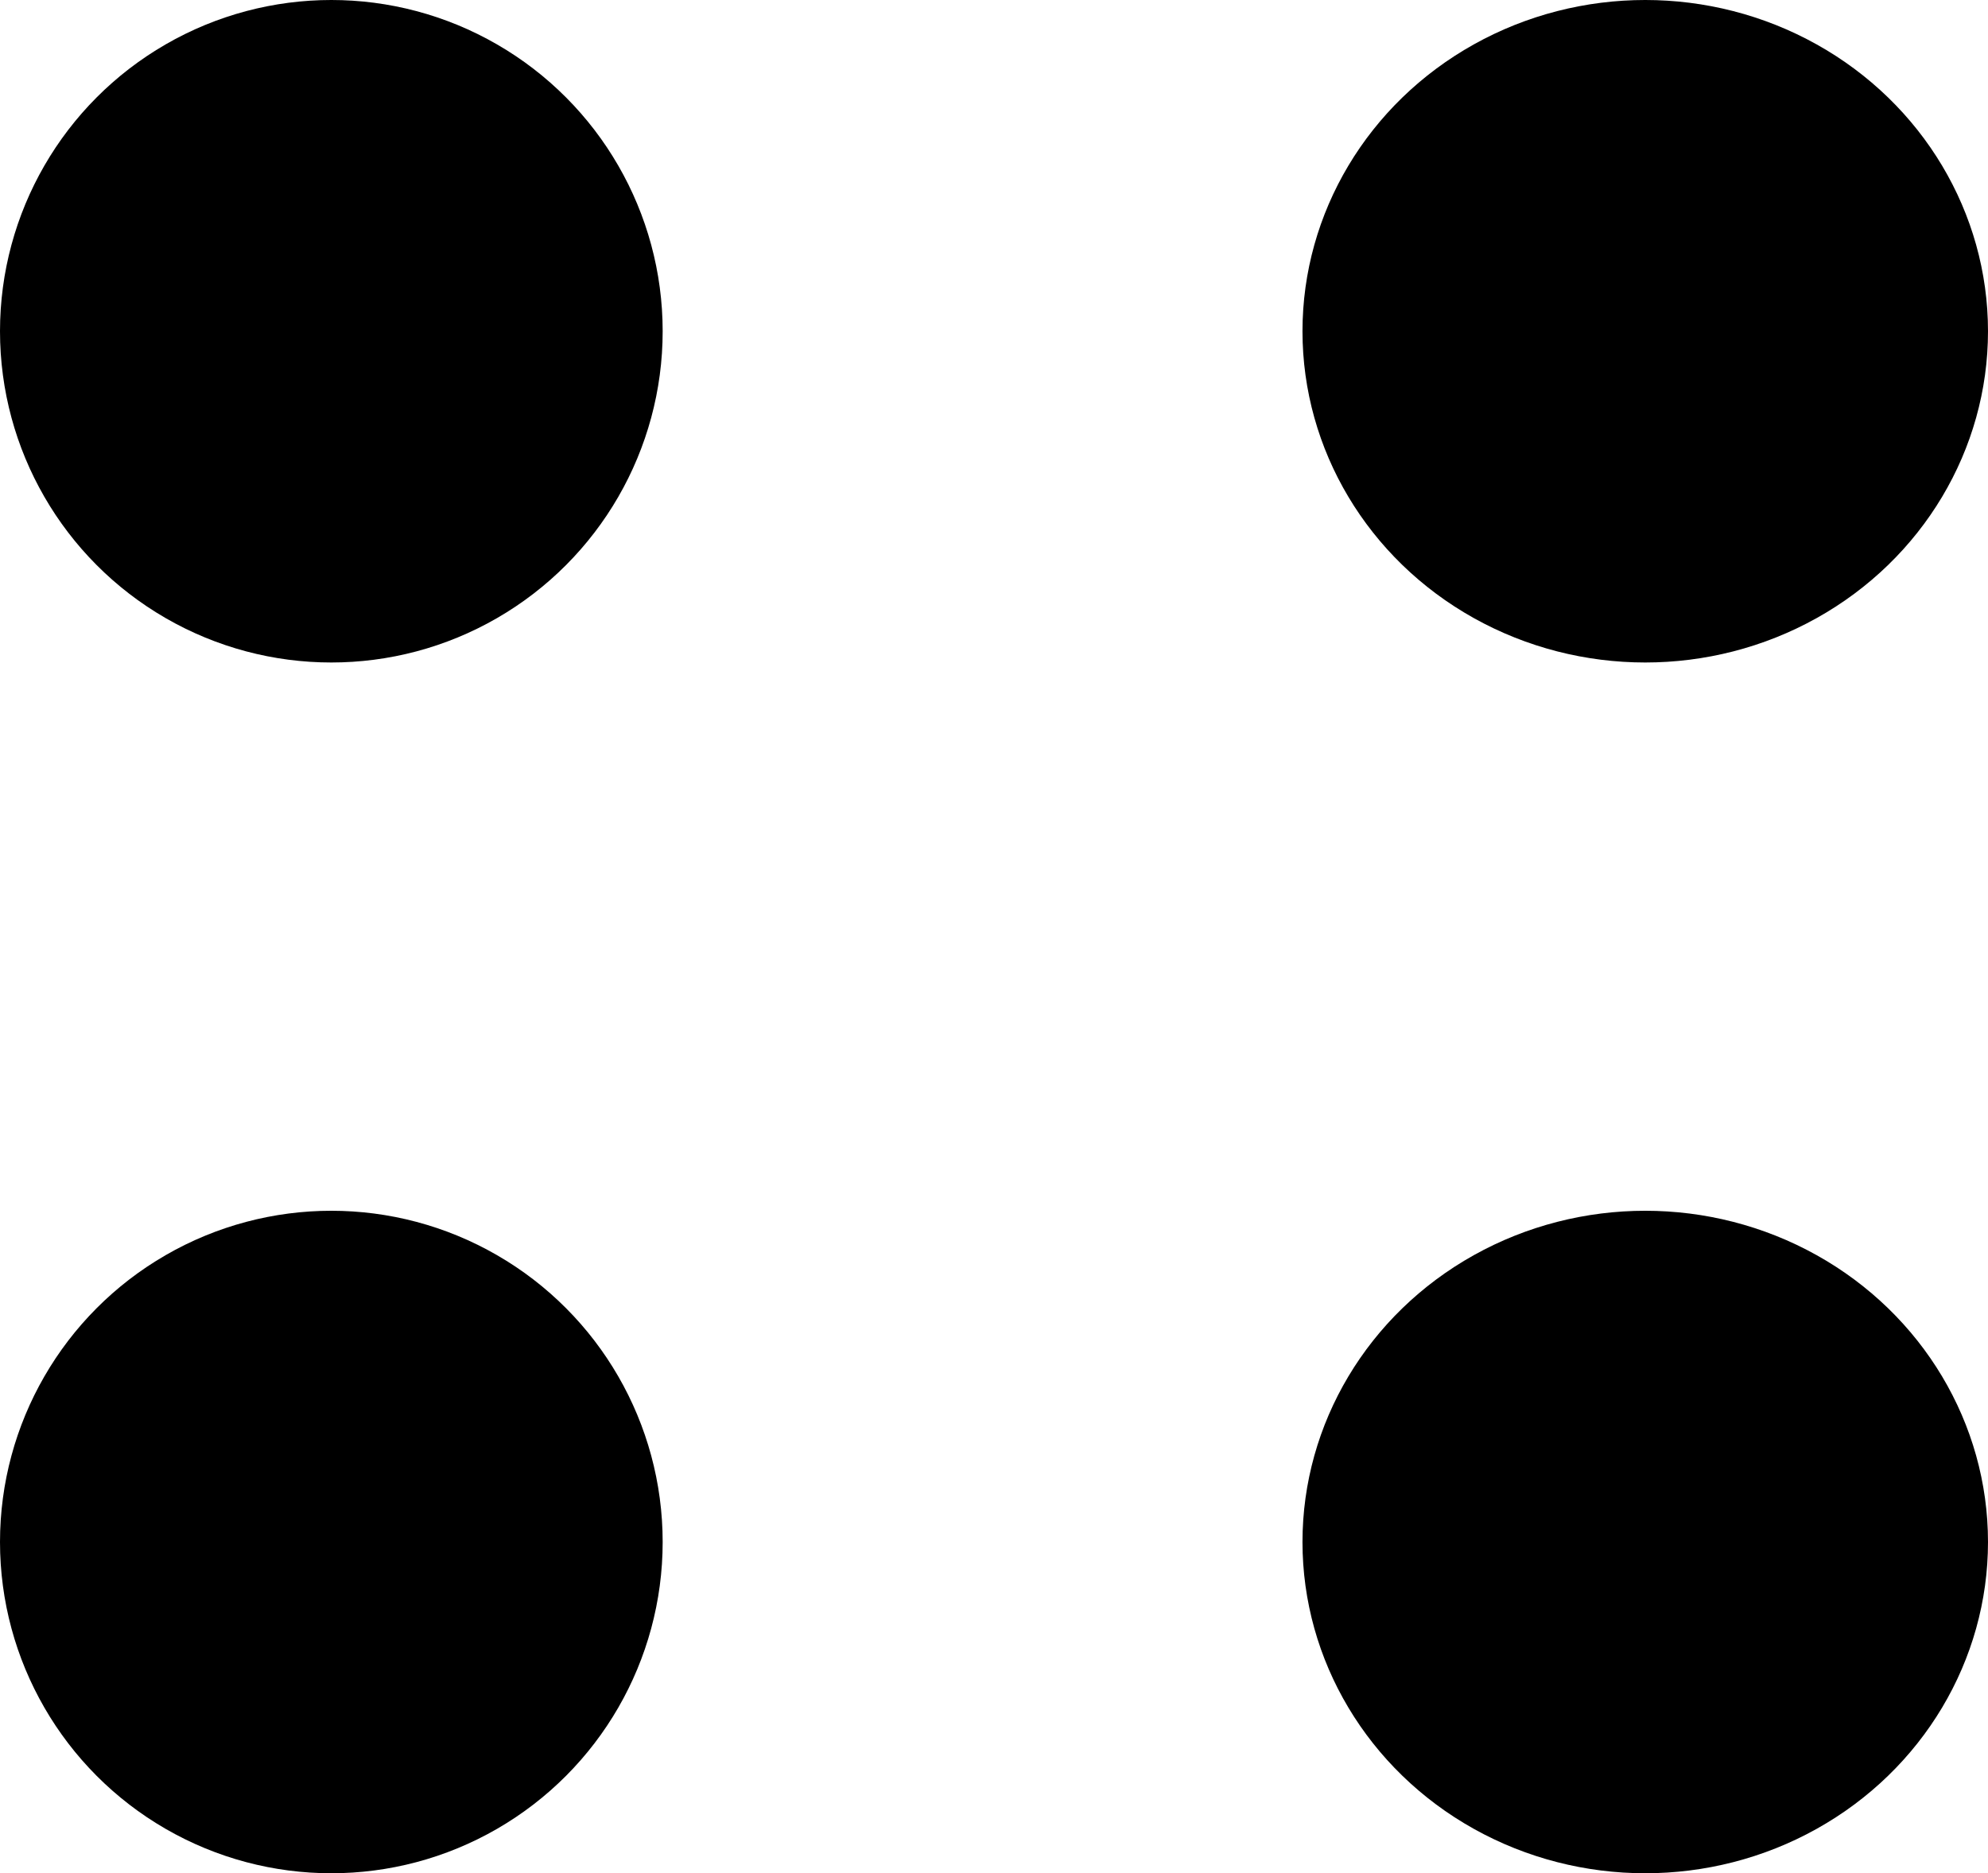
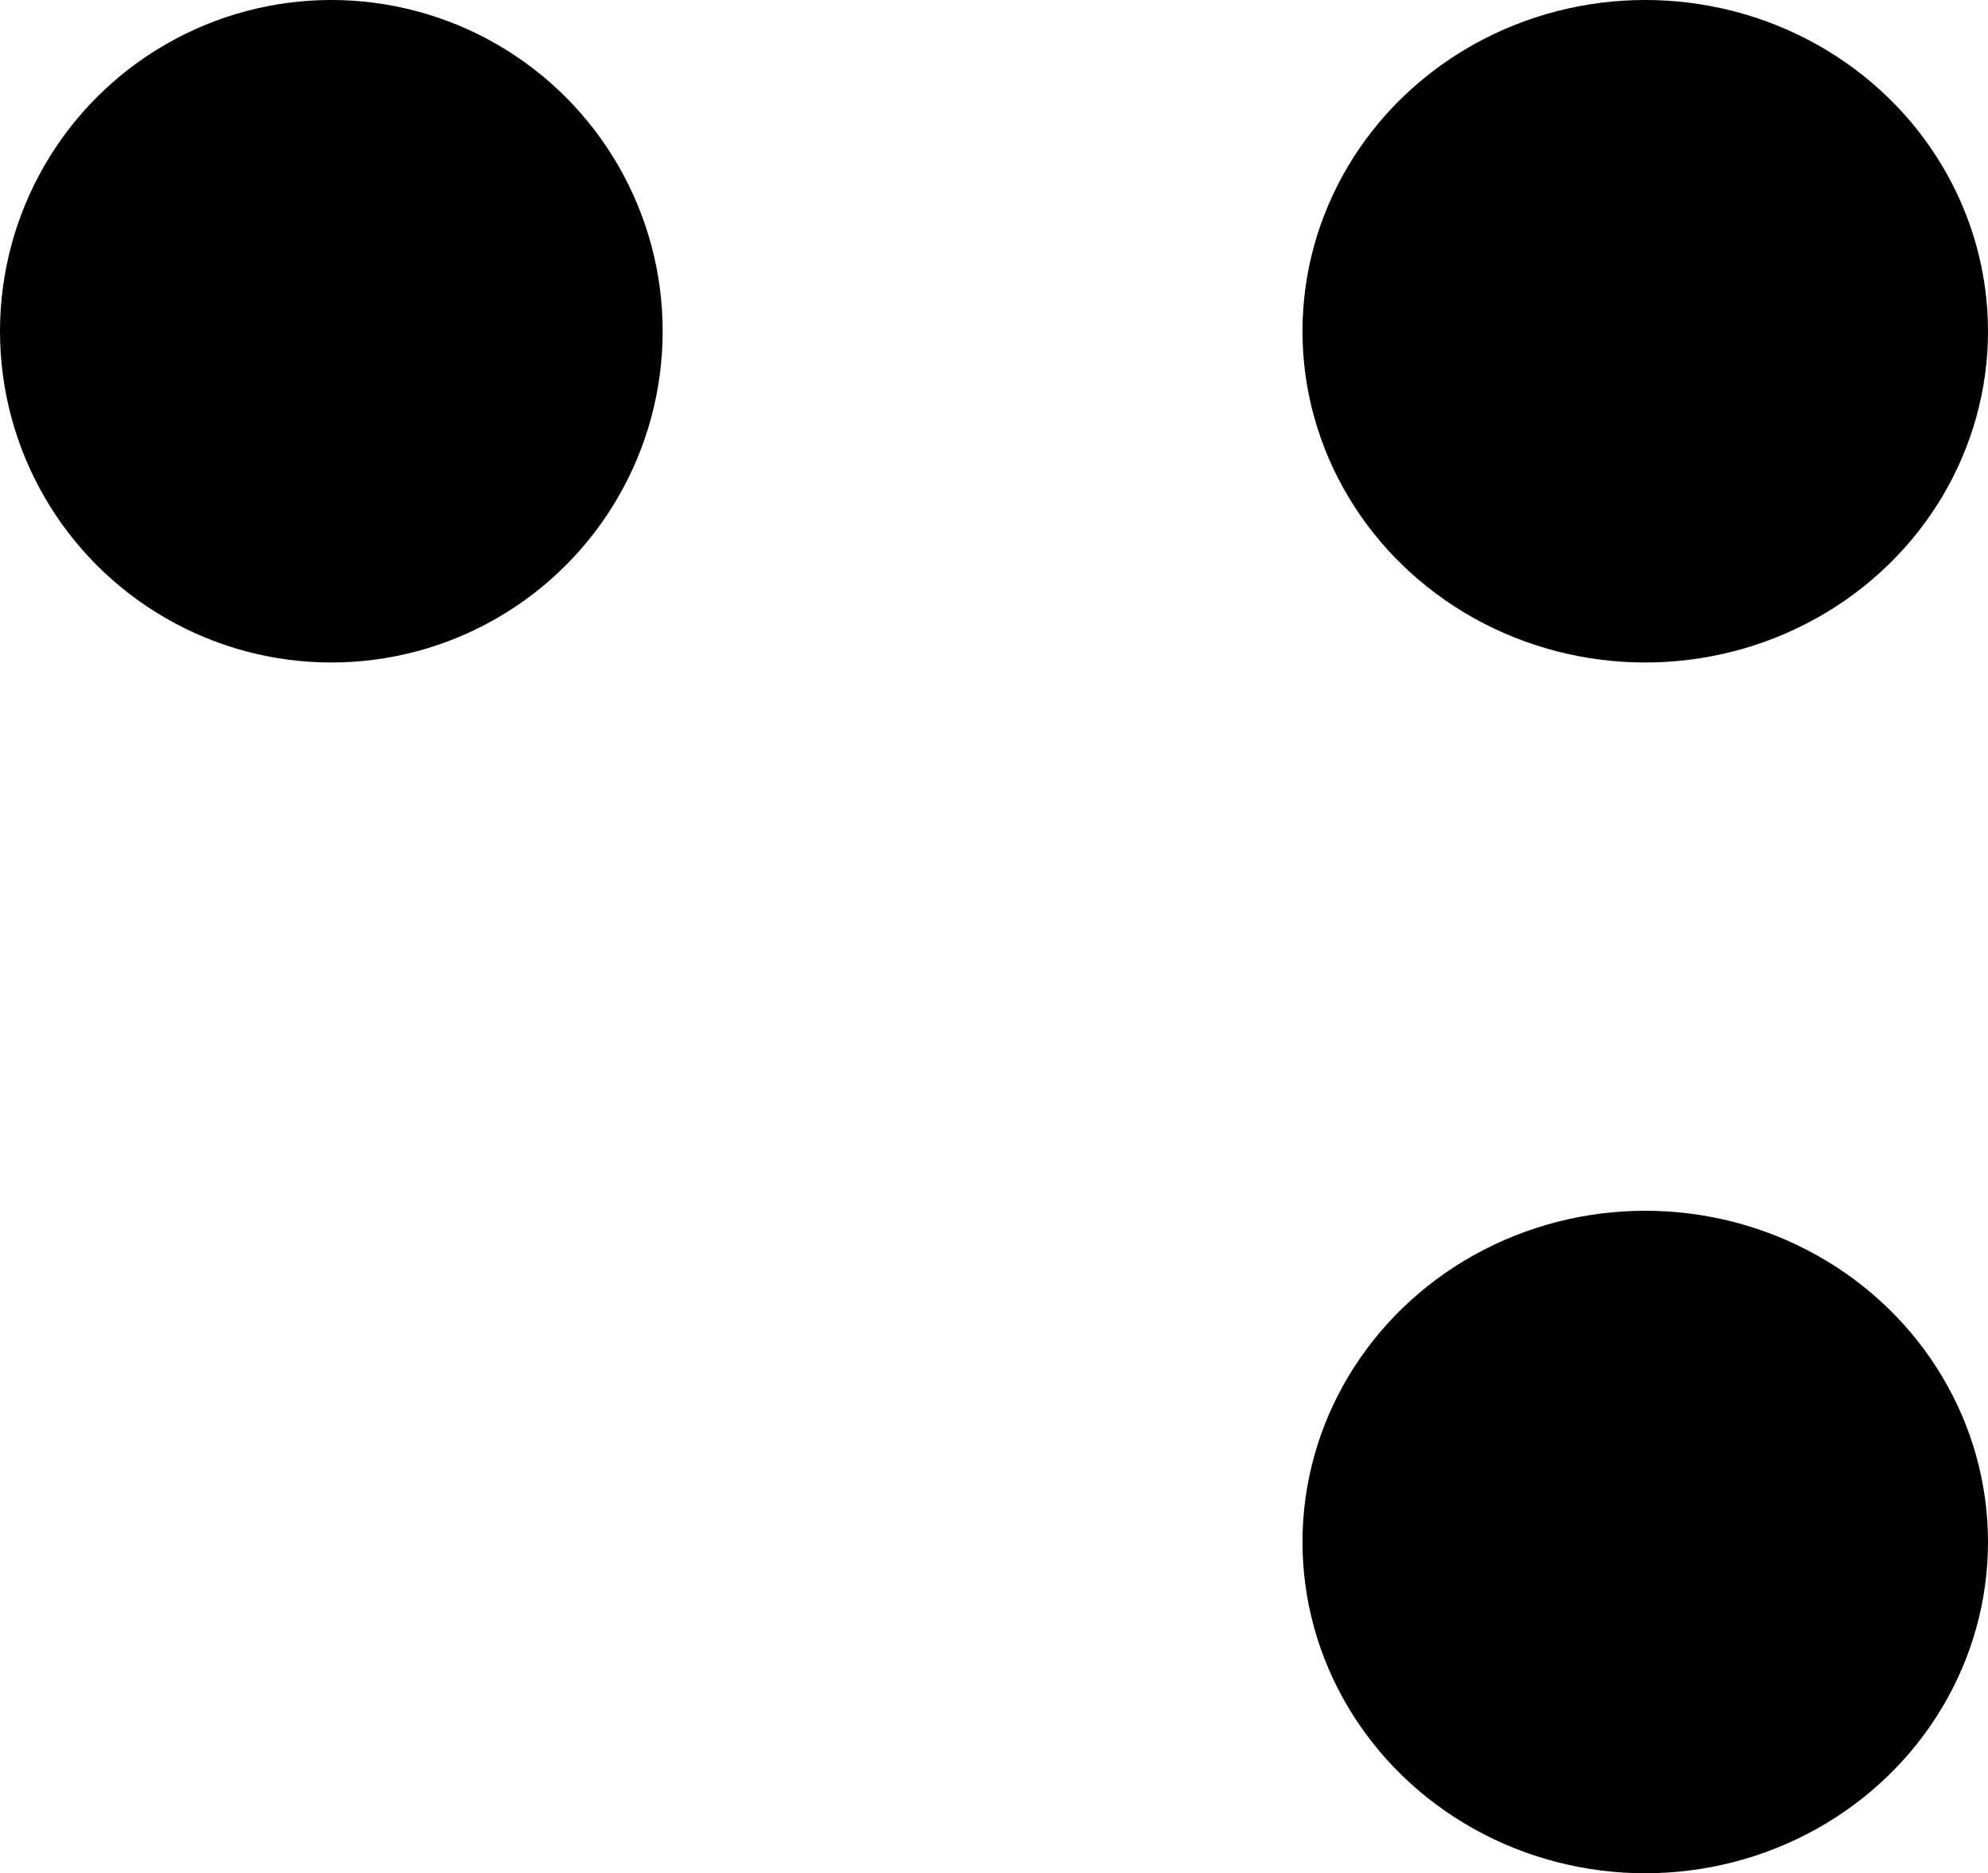
<svg xmlns="http://www.w3.org/2000/svg" width="87" height="82" viewBox="0 0 87 82">
  <g id="Group_60" data-name="Group 60" transform="translate(-1445 -1144.295)">
    <circle id="Ellipse_8" data-name="Ellipse 8" cx="14.5" cy="14.5" r="14.5" transform="translate(1445 1144.295)" />
-     <circle id="Ellipse_11" data-name="Ellipse 11" cx="14.5" cy="14.5" r="14.5" transform="translate(1445 1197.295)" />
    <ellipse id="Ellipse_9" data-name="Ellipse 9" cx="15" cy="14.5" rx="15" ry="14.5" transform="translate(1502 1144.295)" />
    <ellipse id="Ellipse_10" data-name="Ellipse 10" cx="15" cy="14.5" rx="15" ry="14.5" transform="translate(1502 1197.295)" />
  </g>
</svg>